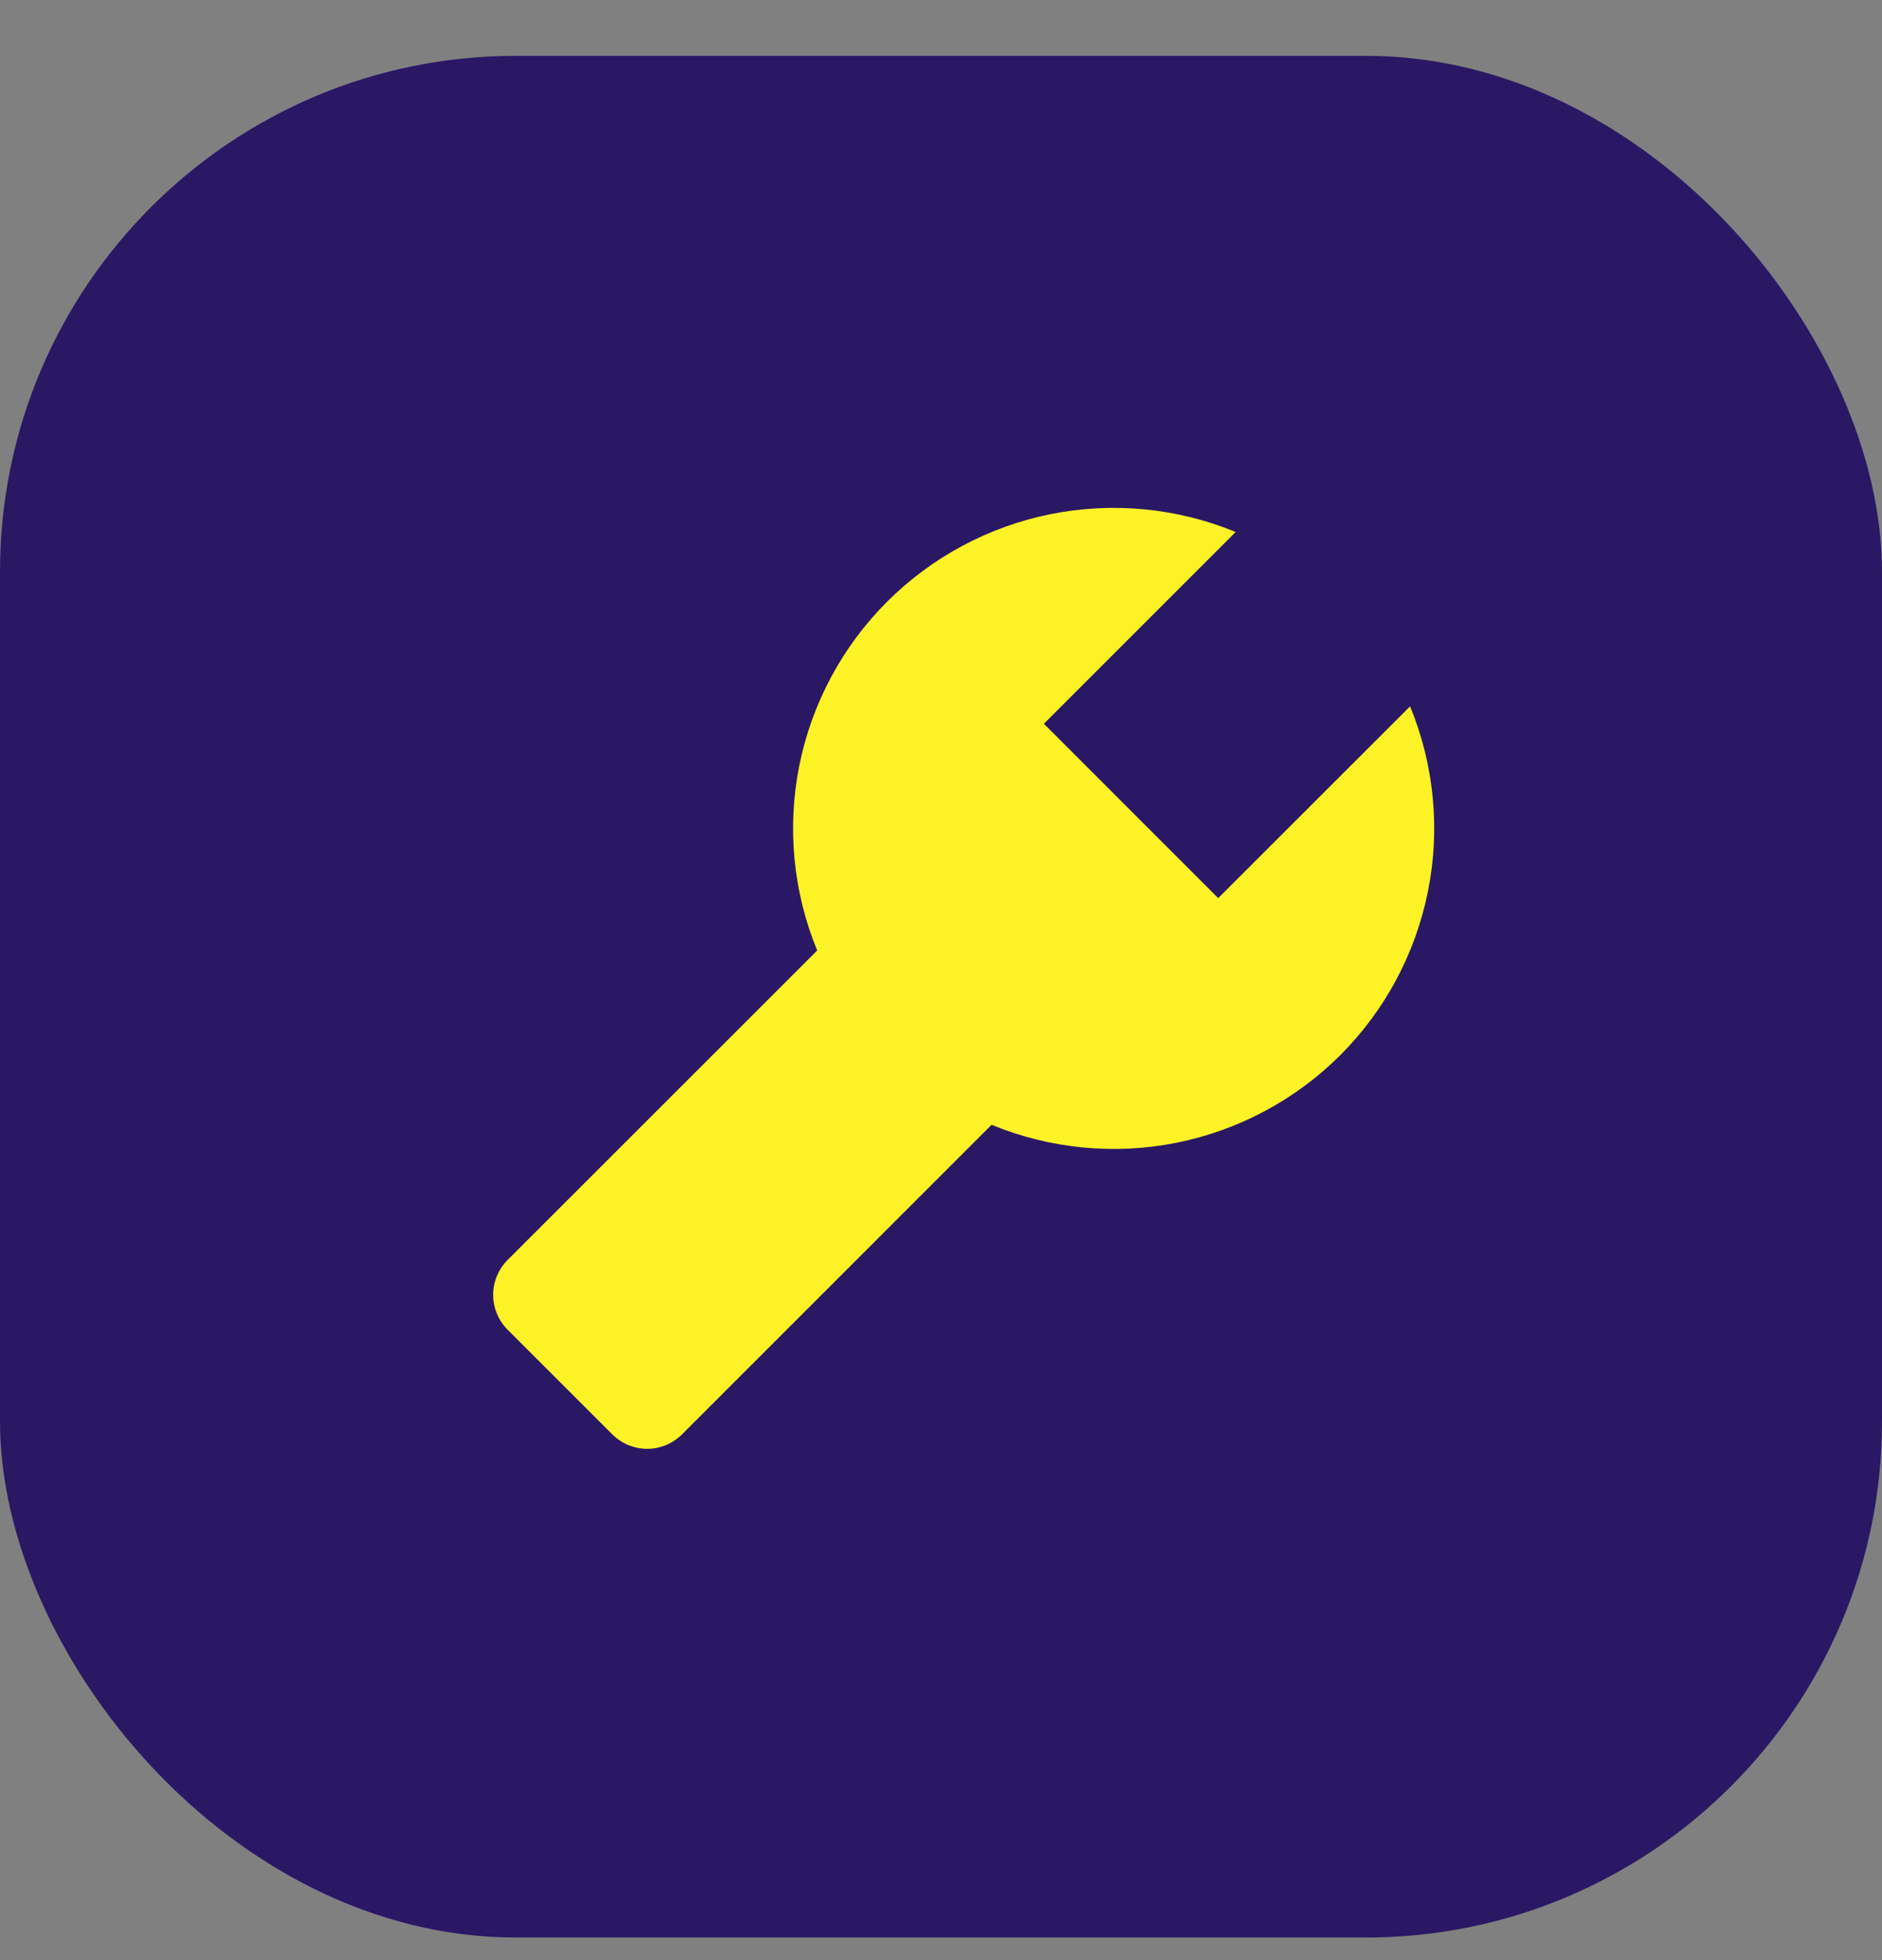
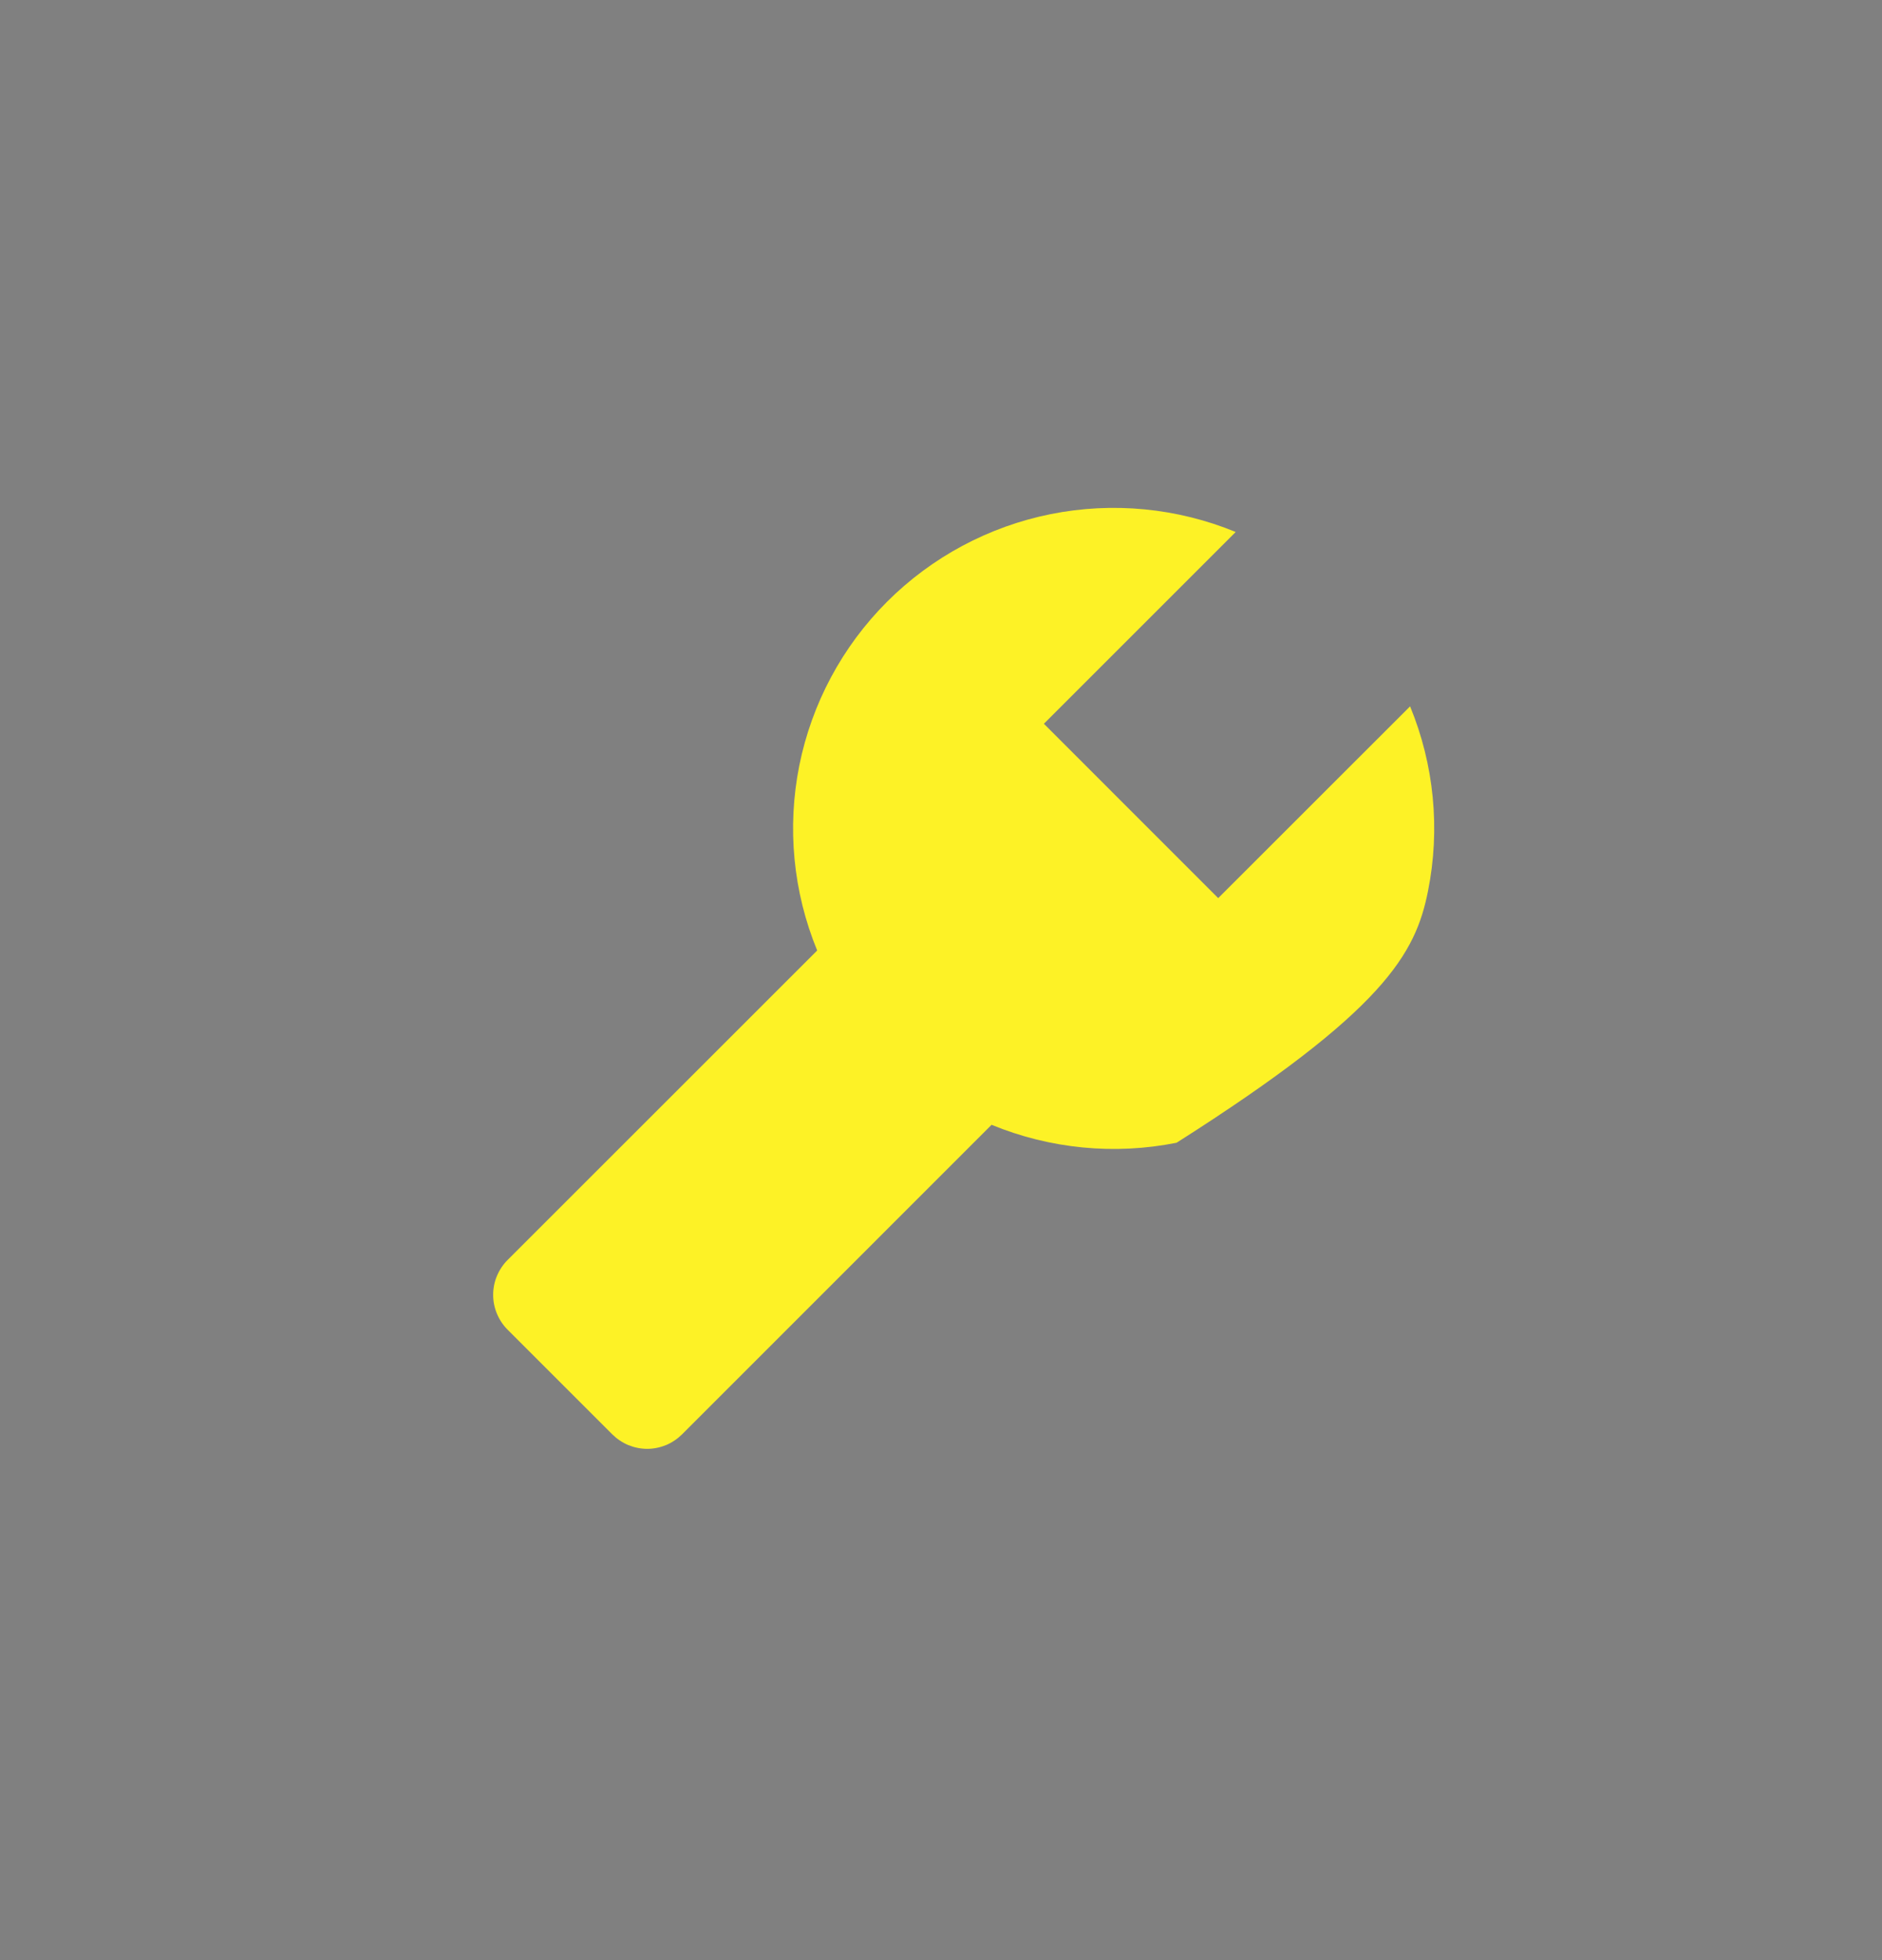
<svg xmlns="http://www.w3.org/2000/svg" width="24" height="25" viewBox="0 0 24 25" fill="none">
  <rect x="0" y="0" width="24" height="25" fill="#808080" stroke="none" />
-   <rect y="0.712" width="24" height="24" rx="6.581" fill="#2A1865" />
-   <path d="M17.982 9.009L15.535 11.455L13.312 9.231L15.758 6.785C15.012 6.478 14.191 6.399 13.4 6.557C12.608 6.716 11.882 7.105 11.311 7.676C10.741 8.246 10.352 8.973 10.193 9.764C10.035 10.556 10.114 11.376 10.421 12.123L6.473 16.07C6.415 16.128 6.369 16.198 6.337 16.274C6.305 16.35 6.289 16.432 6.289 16.515C6.289 16.597 6.305 16.679 6.337 16.755C6.369 16.832 6.415 16.901 6.473 16.959L7.808 18.294C7.867 18.352 7.936 18.399 8.012 18.431C8.089 18.462 8.17 18.479 8.253 18.479C8.336 18.479 8.417 18.462 8.494 18.431C8.57 18.399 8.639 18.352 8.698 18.294L12.645 14.346C13.391 14.653 14.212 14.733 15.004 14.575C15.795 14.416 16.522 14.027 17.093 13.457C17.663 12.886 18.052 12.159 18.21 11.367C18.369 10.576 18.289 9.755 17.982 9.009Z" fill="#FDF226" />
+   <path d="M17.982 9.009L15.535 11.455L13.312 9.231L15.758 6.785C15.012 6.478 14.191 6.399 13.4 6.557C12.608 6.716 11.882 7.105 11.311 7.676C10.741 8.246 10.352 8.973 10.193 9.764C10.035 10.556 10.114 11.376 10.421 12.123L6.473 16.07C6.415 16.128 6.369 16.198 6.337 16.274C6.305 16.35 6.289 16.432 6.289 16.515C6.289 16.597 6.305 16.679 6.337 16.755C6.369 16.832 6.415 16.901 6.473 16.959L7.808 18.294C7.867 18.352 7.936 18.399 8.012 18.431C8.089 18.462 8.17 18.479 8.253 18.479C8.336 18.479 8.417 18.462 8.494 18.431C8.57 18.399 8.639 18.352 8.698 18.294L12.645 14.346C13.391 14.653 14.212 14.733 15.004 14.575C17.663 12.886 18.052 12.159 18.21 11.367C18.369 10.576 18.289 9.755 17.982 9.009Z" fill="#FDF226" />
</svg>